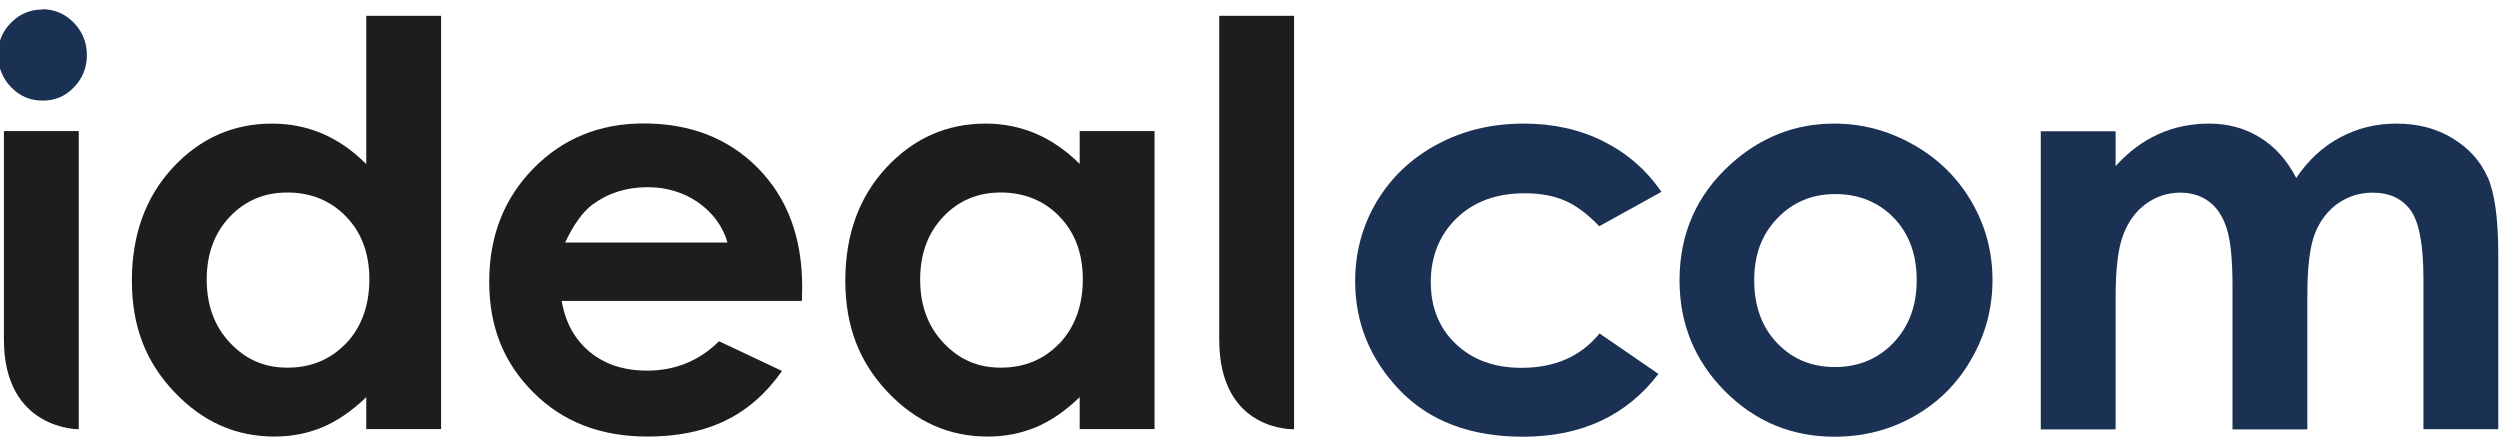
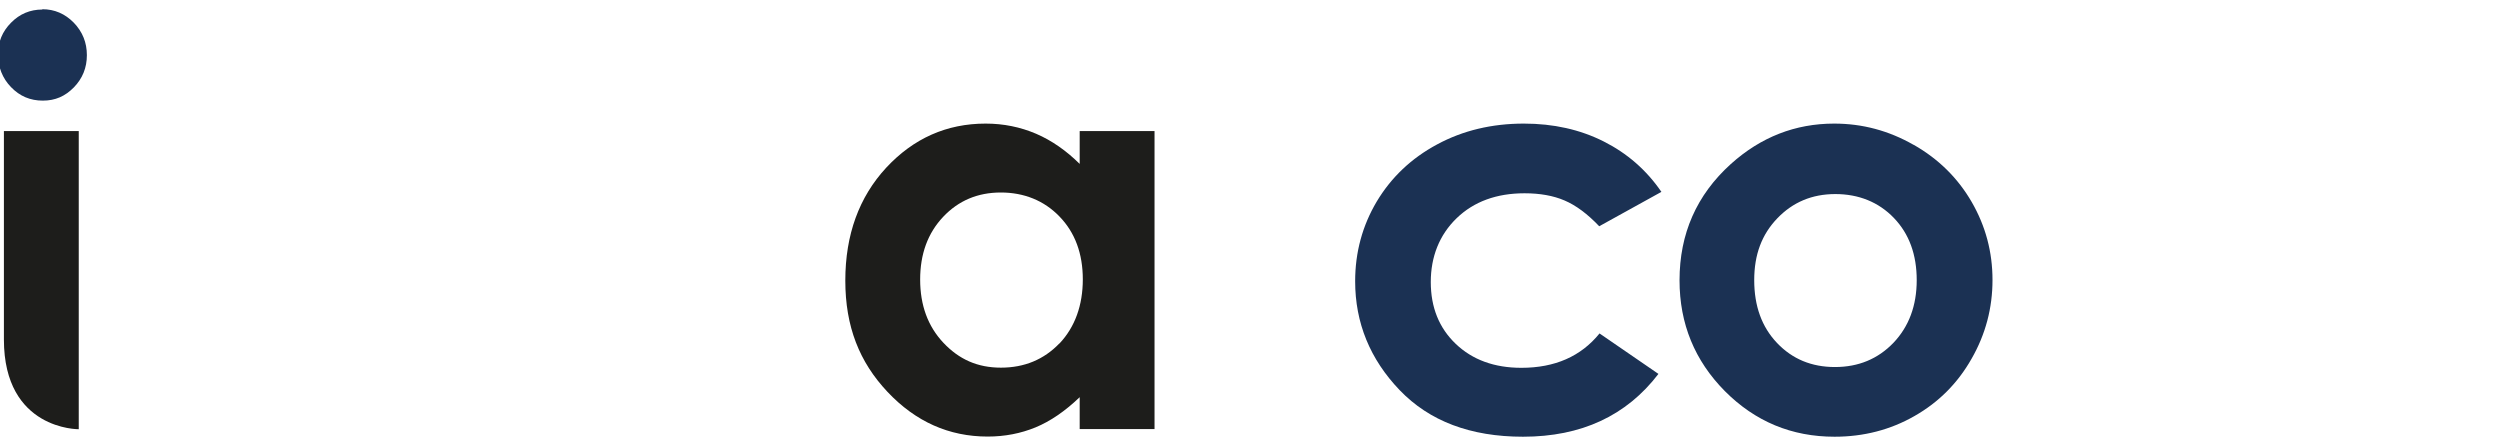
<svg xmlns="http://www.w3.org/2000/svg" id="Calque_1" data-name="Calque 1" width="160" height="28" viewBox="0 0 160 28">
  <defs>
    <style>
      .cls-1 {
        fill: none;
      }

      .cls-2 {
        fill: #1d1d1b;
      }

      .cls-3 {
        fill: #1b3153;
      }
    </style>
  </defs>
  <path class="cls-1" d="M64.05,12.32c-1.48,0-2.71.52-3.69,1.56-.98,1.04-1.47,2.37-1.47,4.01s.49,2.99,1.49,4.05,2.18,1.59,3.68,1.59,2.75-.52,3.74-1.56h.01c.99-1.04,1.49-2.44,1.49-4.09s-.5-3-1.49-4.02c-.99-1.03-2.28-1.54-3.76-1.54Z" />
  <path class="cls-1" d="M18.39,12.32c-1.48,0-2.71.52-3.69,1.56-.98,1.04-1.47,2.37-1.47,4.01s.49,2.99,1.49,4.05,2.18,1.59,3.68,1.59,2.75-.52,3.74-1.56h.01c.99-1.04,1.49-2.44,1.49-4.09s-.5-3-1.49-4.02c-.99-1.03-2.28-1.54-3.76-1.54Z" />
  <path class="cls-1" d="M117.46,12.42c-1.49,0-2.72.52-3.71,1.55-.99,1.03-1.48,2.31-1.48,3.96s.48,2.99,1.46,4.02c.98,1.03,2.21,1.54,3.71,1.54s2.75-.52,3.74-1.56h0c.99-1.03,1.49-2.37,1.49-4s-.48-2.96-1.46-3.98c-.98-1.02-2.26-1.53-3.75-1.53Z" />
  <path class="cls-1" d="M44.69,12.96c-.94-.65-2.02-.98-3.25-.98-1.34,0-2.51.37-3.52,1.11-.63.46-1.22,1.28-1.75,2.43h10.39c-.31-1.05-.94-1.9-1.87-2.56Z" />
  <path class="cls-2" d="M.25,21.73c0,5.8,4.79,5.74,4.79,5.74V8.39H.25v13.34Z" />
-   <path class="cls-2" d="M23.44,10.5c-.86-.86-1.79-1.51-2.79-1.94-1.01-.43-2.08-.65-3.23-.65-2.5,0-4.62.94-6.36,2.82s-2.62,4.29-2.62,7.23.9,5.21,2.71,7.12c1.8,1.91,3.94,2.86,6.41,2.86,1.1,0,2.12-.2,3.06-.59.94-.39,1.88-1.03,2.82-1.93v2.04h4.79V1.01h-4.79v9.49ZM22.15,21.98h-.01c-.99,1.03-2.24,1.55-3.74,1.55s-2.68-.53-3.68-1.59-1.49-2.41-1.49-4.05.49-2.97,1.47-4.01c.98-1.04,2.21-1.56,3.69-1.56s2.77.51,3.76,1.54c.99,1.02,1.49,2.37,1.49,4.02s-.5,3.05-1.49,4.1Z" />
-   <path class="cls-2" d="M41.19,7.9h0c-2.83,0-5.18.97-7.06,2.89-1.88,1.92-2.82,4.33-2.82,7.24s.94,5.2,2.82,7.08c1.88,1.89,4.32,2.83,7.31,2.83,1.93,0,3.59-.34,5-1.03,1.4-.68,2.61-1.74,3.61-3.17l-4.03-1.9c-1.28,1.26-2.82,1.88-4.6,1.88-1.49,0-2.72-.4-3.69-1.21-.96-.8-1.55-1.89-1.78-3.25h15.37l.02-.91c0-3.14-.94-5.66-2.82-7.58-1.88-1.91-4.33-2.87-7.33-2.87ZM36.17,15.52c.54-1.15,1.13-1.97,1.75-2.43,1.01-.74,2.18-1.11,3.52-1.11,1.23,0,2.31.33,3.25.98.93.66,1.56,1.51,1.87,2.56h-10.39Z" />
  <path class="cls-2" d="M69.1,10.49h0c-.86-.85-1.79-1.5-2.79-1.93-1.01-.43-2.08-.65-3.23-.65-2.49,0-4.61.94-6.36,2.82-1.74,1.88-2.62,4.29-2.62,7.23s.9,5.21,2.7,7.12c1.8,1.91,3.94,2.86,6.41,2.86,1.1,0,2.12-.2,3.07-.59.94-.39,1.88-1.03,2.82-1.93v2.04h4.79V8.39h-4.79v2.1ZM67.81,21.98h-.01c-.99,1.03-2.24,1.55-3.74,1.55s-2.68-.53-3.68-1.59-1.49-2.41-1.49-4.05.49-2.97,1.47-4.01c.98-1.04,2.21-1.56,3.69-1.56s2.77.51,3.76,1.54c.99,1.02,1.49,2.37,1.49,4.02s-.5,3.05-1.49,4.1Z" />
-   <path class="cls-2" d="M78.03,21.73c0,5.93,4.79,5.74,4.79,5.74V1.01h-4.79v20.72Z" />
  <path class="cls-3" d="M2.71.59v.02c-.78,0-1.45.28-2,.84C.15,2.01-.13,2.69-.13,3.48s.28,1.53.84,2.1c.56.58,1.23.86,2.03.86s1.43-.28,1.99-.85c.55-.57.83-1.25.83-2.06s-.28-1.5-.84-2.08c-.56-.57-1.23-.86-2.01-.86Z" />
  <path class="cls-3" d="M97.57,12.37c.98,0,1.84.15,2.56.46.73.31,1.47.86,2.22,1.65l3.98-2.2c-.96-1.4-2.19-2.47-3.7-3.23s-3.21-1.14-5.1-1.14c-2.05,0-3.9.44-5.55,1.33-1.66.89-2.94,2.11-3.87,3.66-.92,1.55-1.38,3.25-1.38,5.1,0,2.66.95,4.99,2.85,6.97,1.9,1.98,4.53,2.98,7.89,2.98,3.73,0,6.62-1.34,8.67-4.02l-3.77-2.59c-1.19,1.47-2.86,2.2-5,2.2-1.73,0-3.13-.51-4.2-1.53-1.07-1.02-1.6-2.34-1.6-3.96s.55-3.02,1.66-4.09c1.1-1.06,2.55-1.59,4.34-1.59Z" />
  <path class="cls-3" d="M122.47,9.27h0c-1.59-.91-3.28-1.36-5.08-1.36-2.49,0-4.7.86-6.62,2.59-2.19,1.98-3.28,4.46-3.28,7.44,0,2.78.97,5.14,2.9,7.09,1.94,1.95,4.28,2.92,7.02,2.92,1.86,0,3.57-.44,5.11-1.32,1.55-.88,2.77-2.1,3.66-3.67.9-1.57,1.34-3.25,1.34-5.04s-.44-3.45-1.33-4.99c-.89-1.54-2.13-2.76-3.71-3.66ZM121.18,21.94h0c-.99,1.03-2.24,1.55-3.74,1.55s-2.73-.51-3.71-1.54c-.98-1.03-1.46-2.37-1.46-4.02s.49-2.93,1.48-3.96c.99-1.03,2.22-1.55,3.71-1.55s2.77.51,3.75,1.53c.98,1.02,1.46,2.35,1.46,3.98s-.5,2.97-1.49,4.01Z" />
-   <path class="cls-3" d="M159.21,11.33h-.01c-.45-1.02-1.19-1.84-2.22-2.47-1.03-.63-2.23-.95-3.59-.95s-2.53.3-3.63.89c-1.11.59-2.04,1.46-2.8,2.59-.59-1.14-1.36-2-2.32-2.59-.96-.59-2.04-.89-3.23-.89s-2.28.22-3.28.68c-1,.45-1.91,1.13-2.73,2.04v-2.23h-4.79v19.08h4.79v-8.45c0-1.83.16-3.16.49-4.01.32-.85.81-1.51,1.46-1.98.65-.47,1.38-.71,2.18-.71.72,0,1.33.19,1.83.56.51.37.89.94,1.14,1.7.25.76.38,1.99.38,3.69v9.2h4.79v-8.57c0-1.81.16-3.13.48-3.95s.81-1.46,1.46-1.93c.66-.46,1.4-.7,2.23-.7,1.09,0,1.9.38,2.45,1.14.54.76.81,2.22.81,4.37v9.63h4.79v-11.18c0-2.29-.23-3.94-.68-4.96Z" />
</svg>